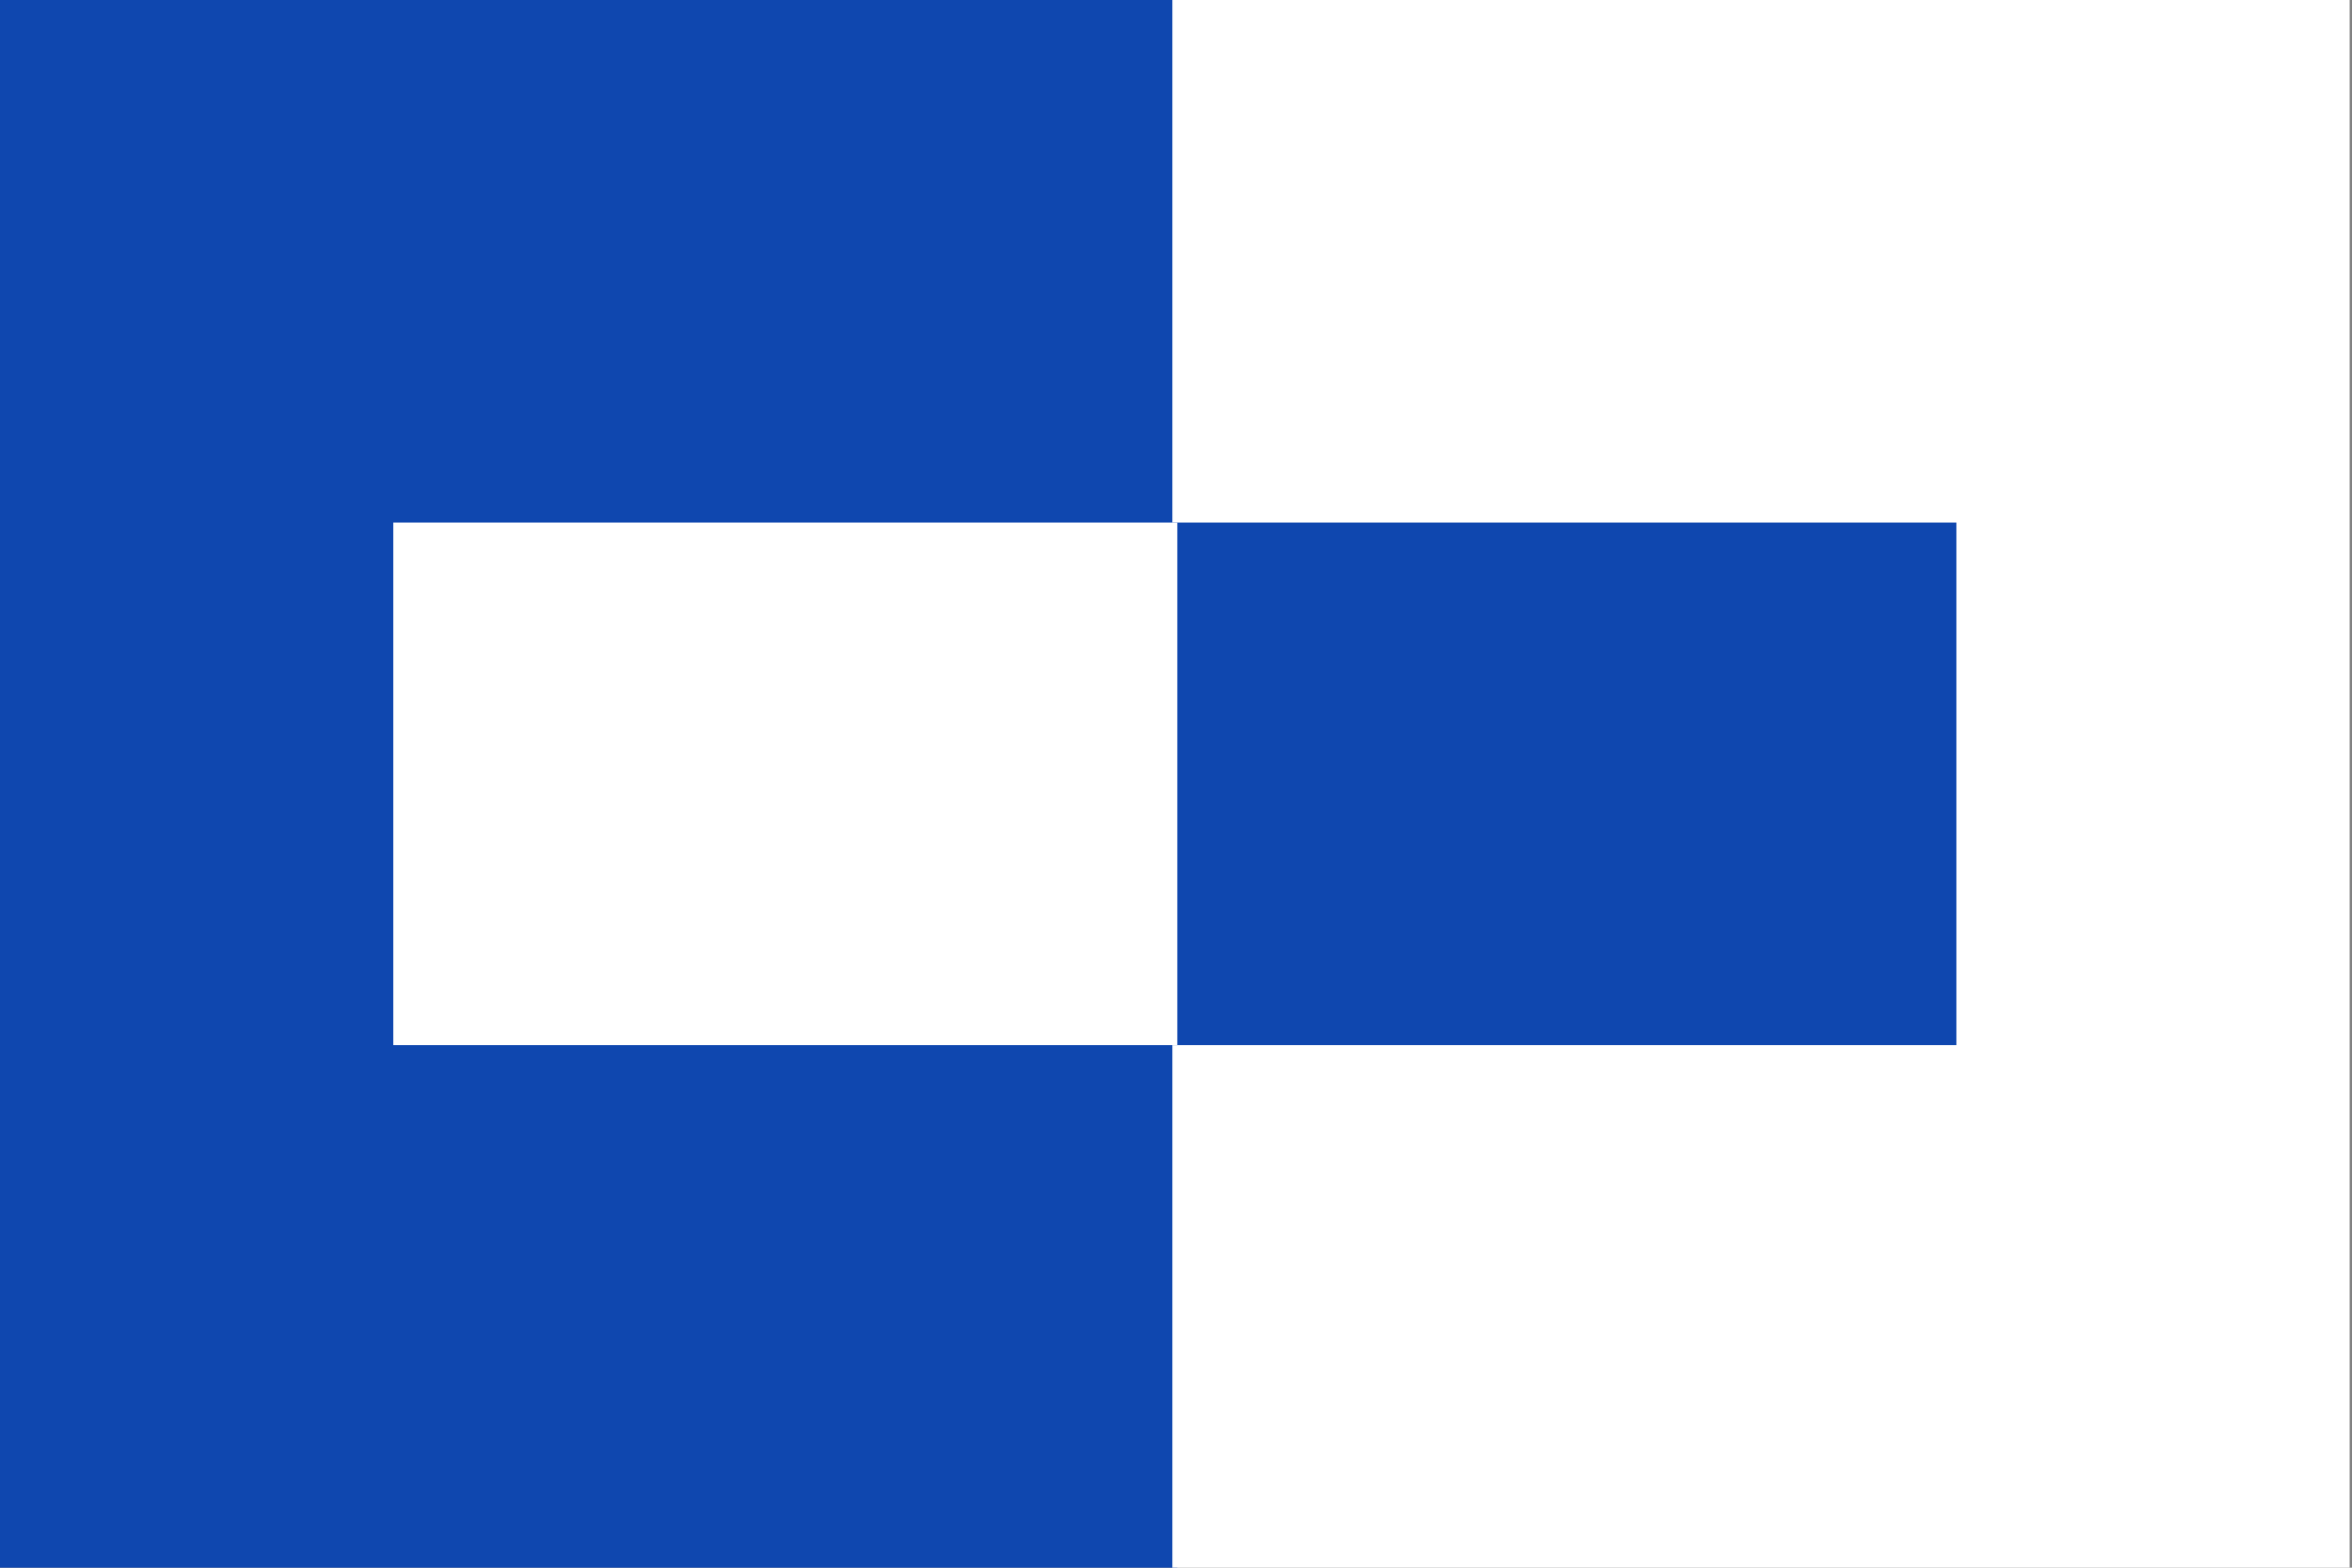
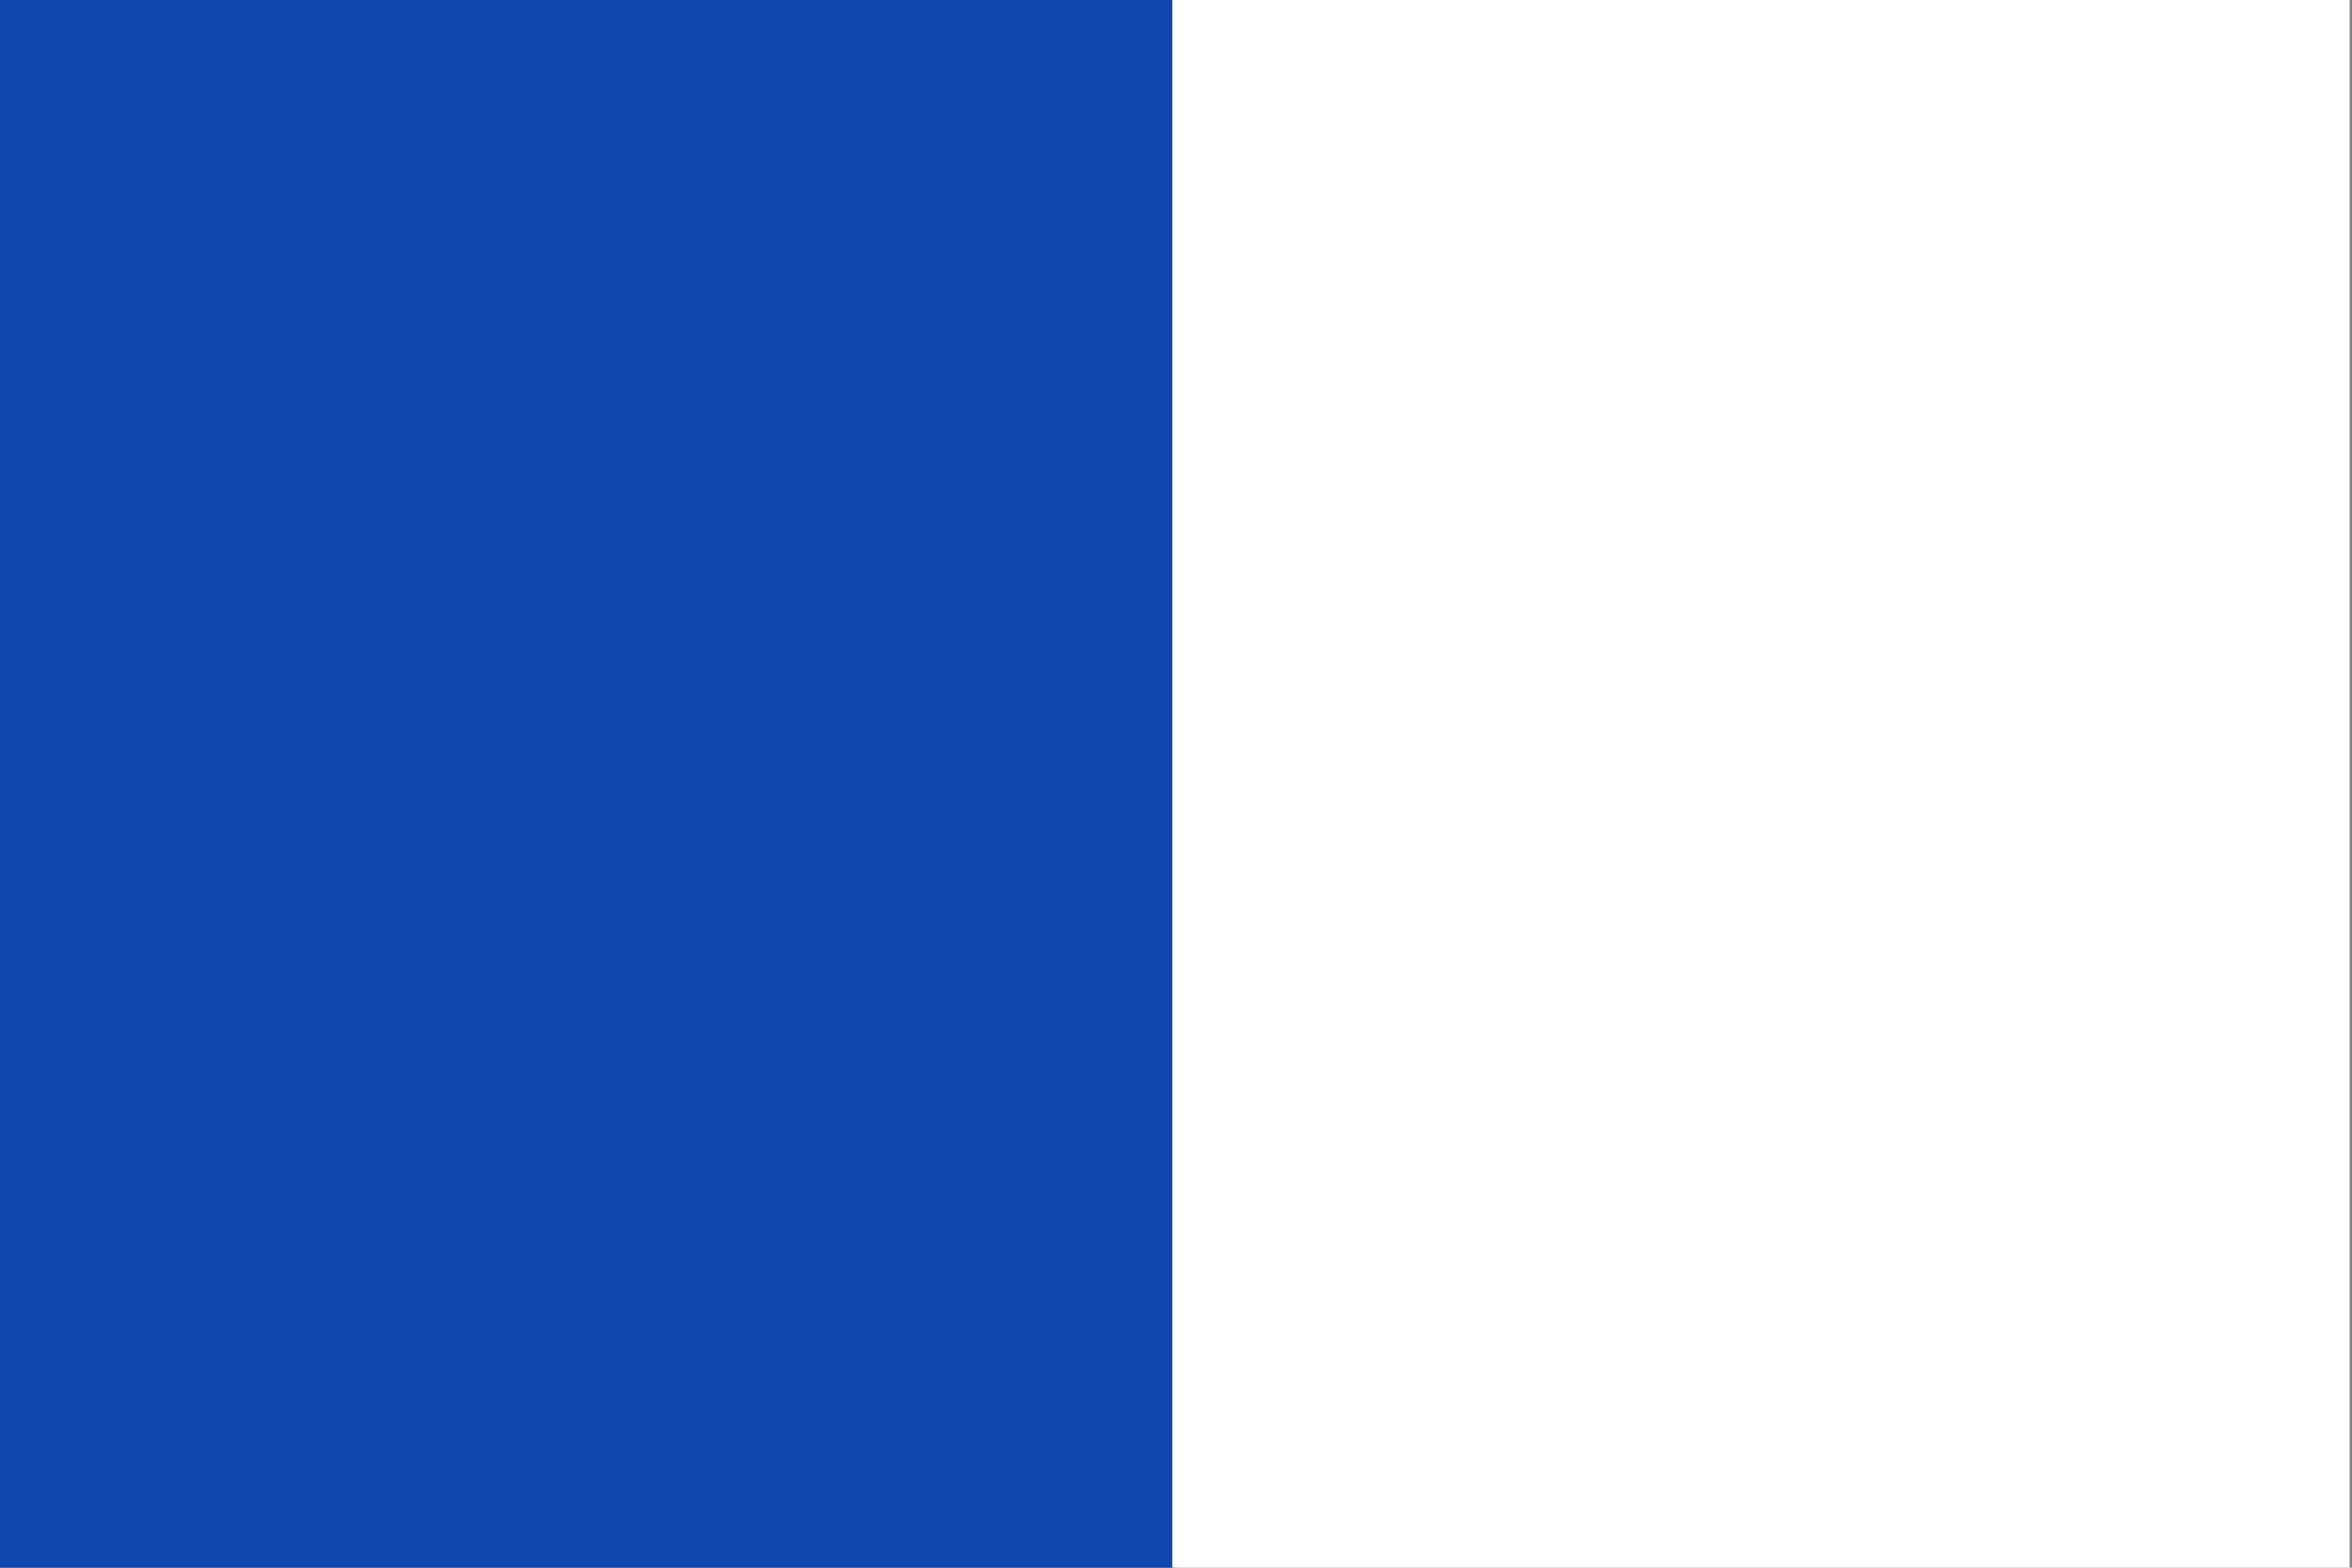
<svg xmlns="http://www.w3.org/2000/svg" xmlns:ns1="http://sodipodi.sourceforge.net/DTD/sodipodi-0.dtd" xmlns:ns2="http://www.inkscape.org/namespaces/inkscape" id="svg14561" ns1:version="0.32" ns2:version="0.45.1" width="600" height="400" version="1.0" ns1:docbase="C:\TIIKERI\Liput\Espanja\Castilla y Leon\Leon - kunnat\svg" ns1:docname="Cabañas_Raras.svg" ns2:output_extension="org.inkscape.output.svg.inkscape">
  <rect width="100%" height="100%" fill="#808080" stroke="none" />
  <defs id="defs14564" />
  <ns1:namedview ns2:window-height="712" ns2:window-width="1024" ns2:pageshadow="2" ns2:pageopacity="0.0" guidetolerance="10.0" gridtolerance="10.0" objecttolerance="10.0" borderopacity="1.0" bordercolor="#666666" pagecolor="#ffffff" id="base" showguides="true" ns2:guide-bbox="true" ns2:zoom="0.87790876" ns2:cx="314.7584" ns2:cy="206.89523" ns2:window-x="-4" ns2:window-y="-4" ns2:current-layer="svg14561" width="600px" height="400px">
    <ns1:guide orientation="horizontal" position="143.809" id="guide14570" />
    <ns1:guide orientation="vertical" position="53.284" id="guide14572" />
    <ns1:guide orientation="horizontal" position="71.618" id="guide14574" />
    <ns1:guide orientation="vertical" position="270.43" id="guide14576" />
    <ns1:guide orientation="horizontal" position="162.143" id="guide14580" />
    <ns1:guide orientation="horizontal" position="53.284" id="guide14582" />
    <ns1:guide orientation="horizontal" position="216" id="guide2327" />
  </ns1:namedview>
  <rect style="fill:#0f47af;fill-opacity:1;stroke:none;stroke-opacity:1" id="rect14578" width="300.33" height="400" x="0" y="-6.8499999e-006" />
  <rect style="fill:#ffffff;fill-opacity:1;stroke:none;stroke-opacity:1" id="rect14584" width="300.33" height="400" x="299.076" y="-6.8499999e-006" />
-   <rect style="fill:#0f47af;fill-opacity:1;stroke:none;stroke-opacity:1" id="rect14586" width="200" height="133.333" x="299.076" y="133.333" />
-   <rect style="fill:#ffffff;fill-opacity:1;stroke:none;stroke-opacity:1" id="rect14588" width="200" height="133.333" x="100.33" y="133.333" />
</svg>